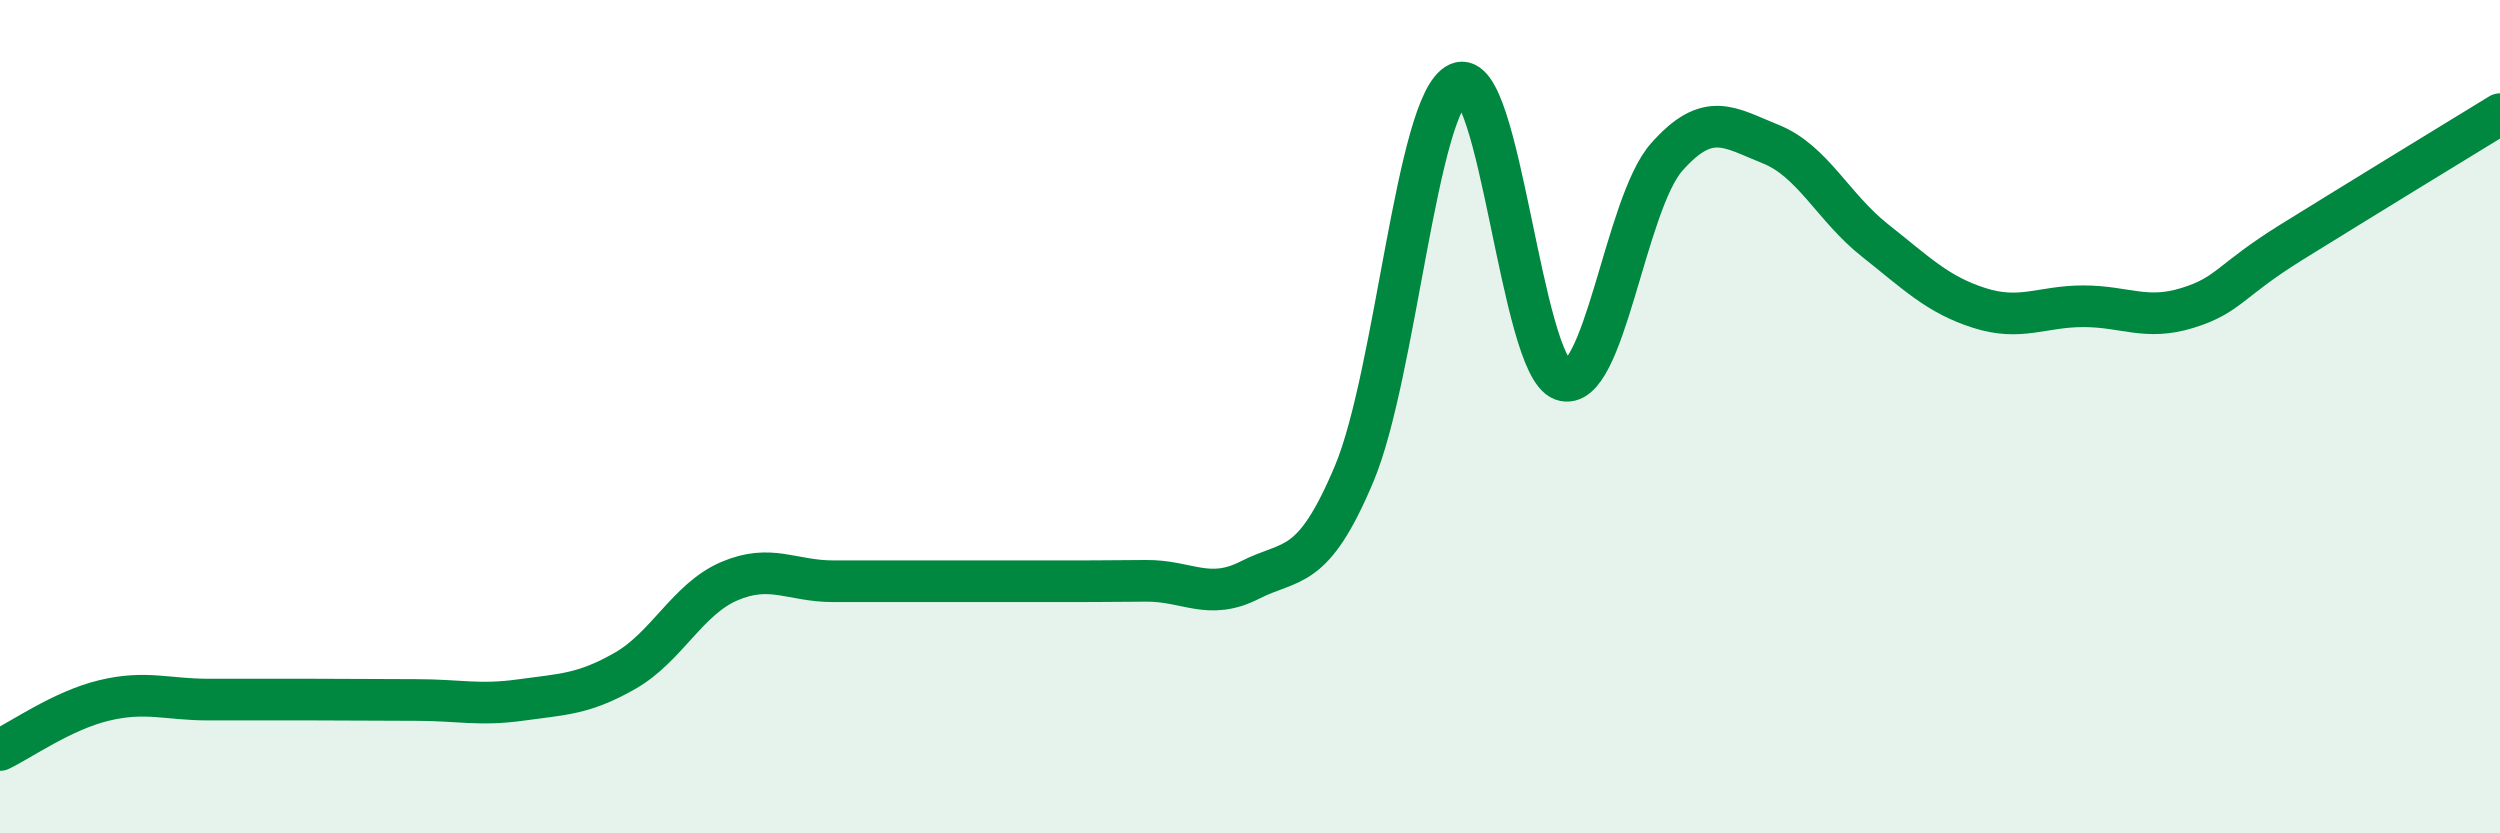
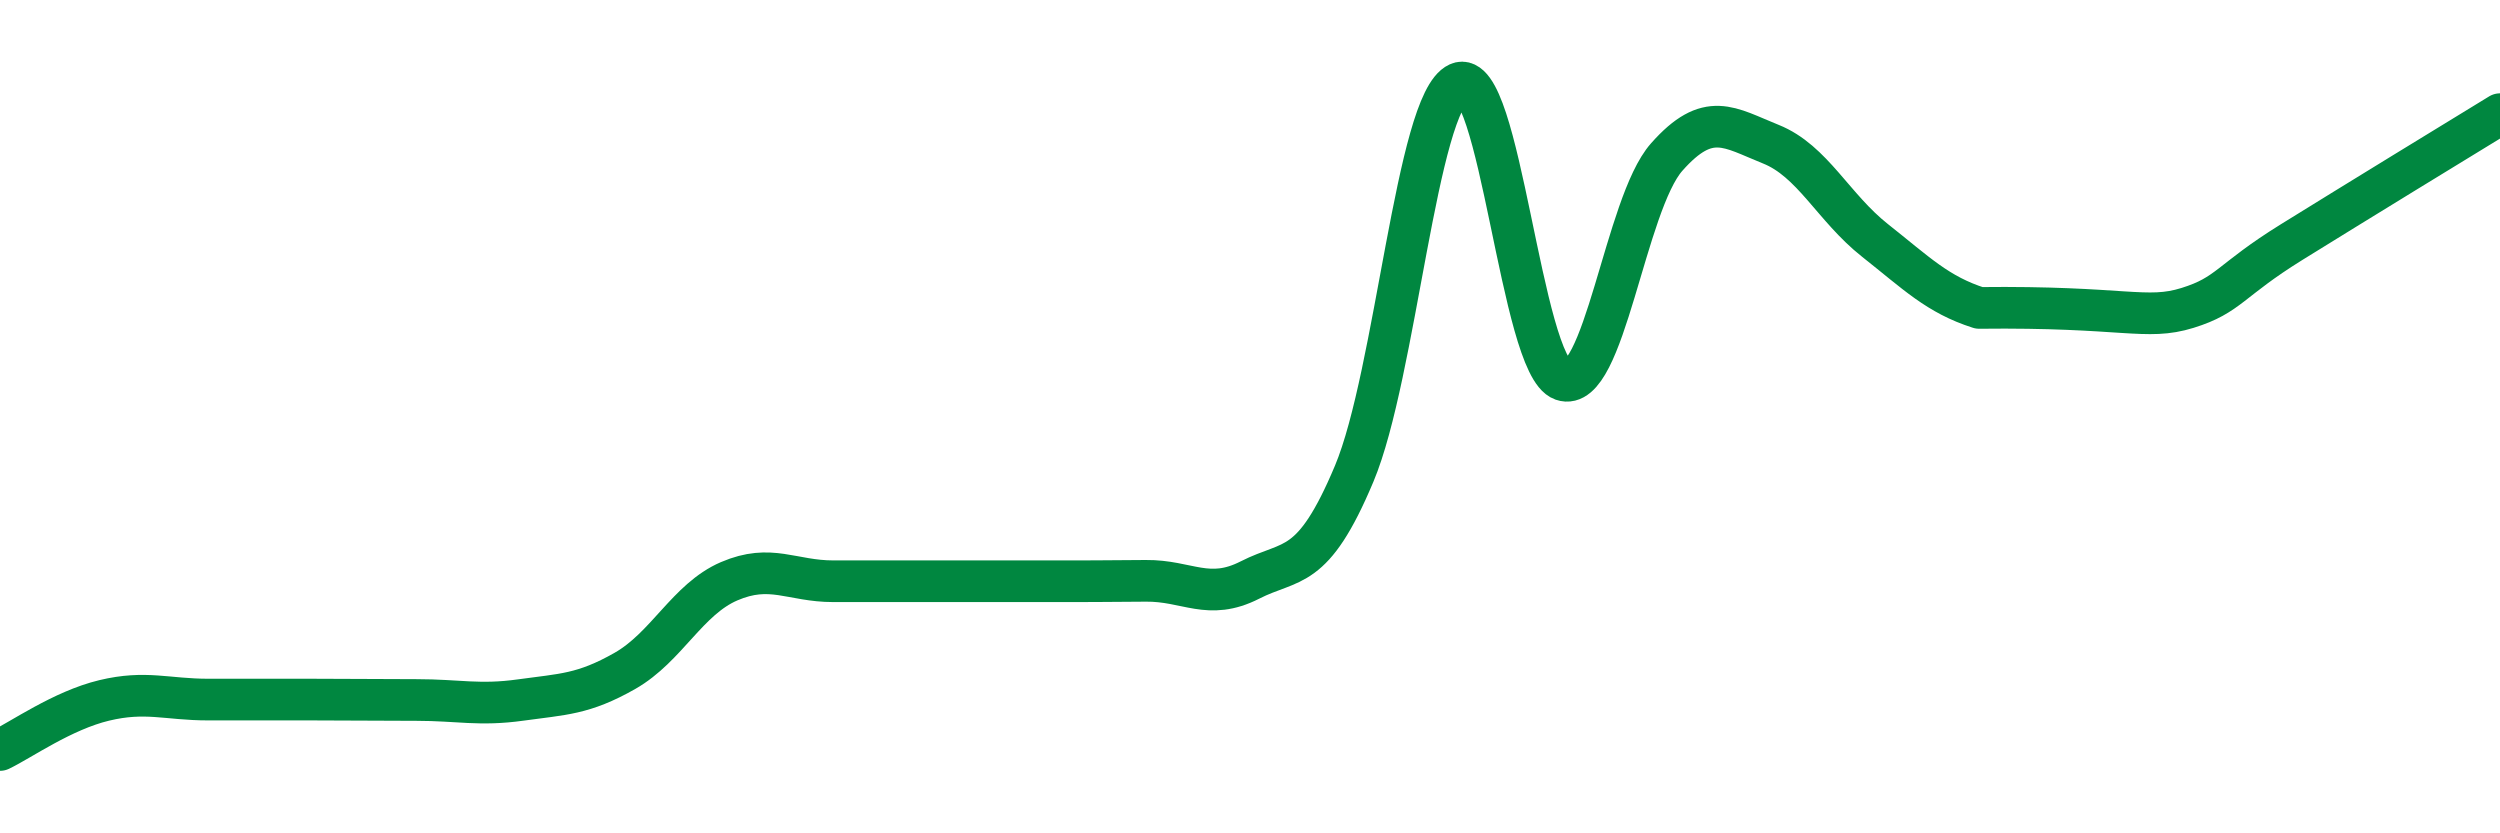
<svg xmlns="http://www.w3.org/2000/svg" width="60" height="20" viewBox="0 0 60 20">
-   <path d="M 0,18 C 0.5,17.76 1.5,17.05 2.5,16.81 C 3.5,16.57 4,16.79 5,16.79 C 6,16.79 6.5,16.79 7.5,16.79 C 8.5,16.79 9,16.8 10,16.8 C 11,16.8 11.5,16.94 12.5,16.8 C 13.5,16.66 14,16.67 15,16.1 C 16,15.53 16.5,14.38 17.5,13.95 C 18.5,13.52 19,13.95 20,13.95 C 21,13.95 21.5,13.95 22.5,13.95 C 23.5,13.95 24,13.95 25,13.95 C 26,13.95 26.5,13.95 27.5,13.94 C 28.5,13.93 29,14.43 30,13.92 C 31,13.41 31.5,13.75 32.5,11.37 C 33.5,8.99 34,2.45 35,2 C 36,1.55 36.5,8.77 37.5,9.12 C 38.5,9.47 39,4.9 40,3.77 C 41,2.64 41.5,3.06 42.5,3.46 C 43.5,3.86 44,4.98 45,5.77 C 46,6.56 46.5,7.07 47.5,7.39 C 48.5,7.71 49,7.35 50,7.35 C 51,7.35 51.5,7.7 52.5,7.39 C 53.5,7.08 53.5,6.74 55,5.81 C 56.5,4.88 59,3.35 60,2.74L60 20L0 20Z" fill="#008740" opacity="0.1" stroke-linecap="round" stroke-linejoin="round" />
-   <path d="M 0,18 C 0.5,17.76 1.5,17.05 2.5,16.81 C 3.5,16.57 4,16.79 5,16.79 C 6,16.79 6.5,16.79 7.5,16.79 C 8.5,16.79 9,16.8 10,16.8 C 11,16.8 11.5,16.94 12.5,16.8 C 13.5,16.66 14,16.67 15,16.1 C 16,15.53 16.5,14.38 17.5,13.95 C 18.5,13.52 19,13.95 20,13.95 C 21,13.95 21.5,13.95 22.5,13.95 C 23.5,13.95 24,13.95 25,13.95 C 26,13.95 26.5,13.95 27.5,13.94 C 28.5,13.93 29,14.43 30,13.92 C 31,13.41 31.5,13.75 32.5,11.37 C 33.5,8.99 34,2.45 35,2 C 36,1.55 36.5,8.77 37.5,9.12 C 38.5,9.47 39,4.9 40,3.77 C 41,2.64 41.5,3.06 42.5,3.46 C 43.5,3.86 44,4.98 45,5.77 C 46,6.56 46.5,7.07 47.5,7.39 C 48.5,7.71 49,7.35 50,7.35 C 51,7.35 51.5,7.7 52.5,7.39 C 53.5,7.08 53.5,6.74 55,5.81 C 56.5,4.88 59,3.35 60,2.74" stroke="#008740" stroke-width="1" fill="none" stroke-linecap="round" stroke-linejoin="round" />
+   <path d="M 0,18 C 0.5,17.76 1.5,17.05 2.5,16.81 C 3.5,16.57 4,16.79 5,16.79 C 6,16.79 6.5,16.79 7.5,16.79 C 8.5,16.79 9,16.8 10,16.8 C 11,16.8 11.5,16.94 12.5,16.8 C 13.5,16.66 14,16.67 15,16.1 C 16,15.53 16.5,14.38 17.5,13.95 C 18.5,13.52 19,13.95 20,13.95 C 21,13.95 21.5,13.95 22.5,13.95 C 23.5,13.95 24,13.95 25,13.95 C 26,13.95 26.5,13.95 27.5,13.94 C 28.5,13.93 29,14.43 30,13.92 C 31,13.41 31.5,13.75 32.5,11.37 C 33.5,8.99 34,2.45 35,2 C 36,1.55 36.5,8.77 37.5,9.12 C 38.5,9.47 39,4.9 40,3.77 C 41,2.64 41.5,3.06 42.5,3.46 C 43.5,3.86 44,4.98 45,5.77 C 46,6.56 46.5,7.07 47.5,7.39 C 51,7.35 51.5,7.7 52.5,7.39 C 53.5,7.08 53.5,6.74 55,5.81 C 56.5,4.88 59,3.35 60,2.74" stroke="#008740" stroke-width="1" fill="none" stroke-linecap="round" stroke-linejoin="round" />
</svg>